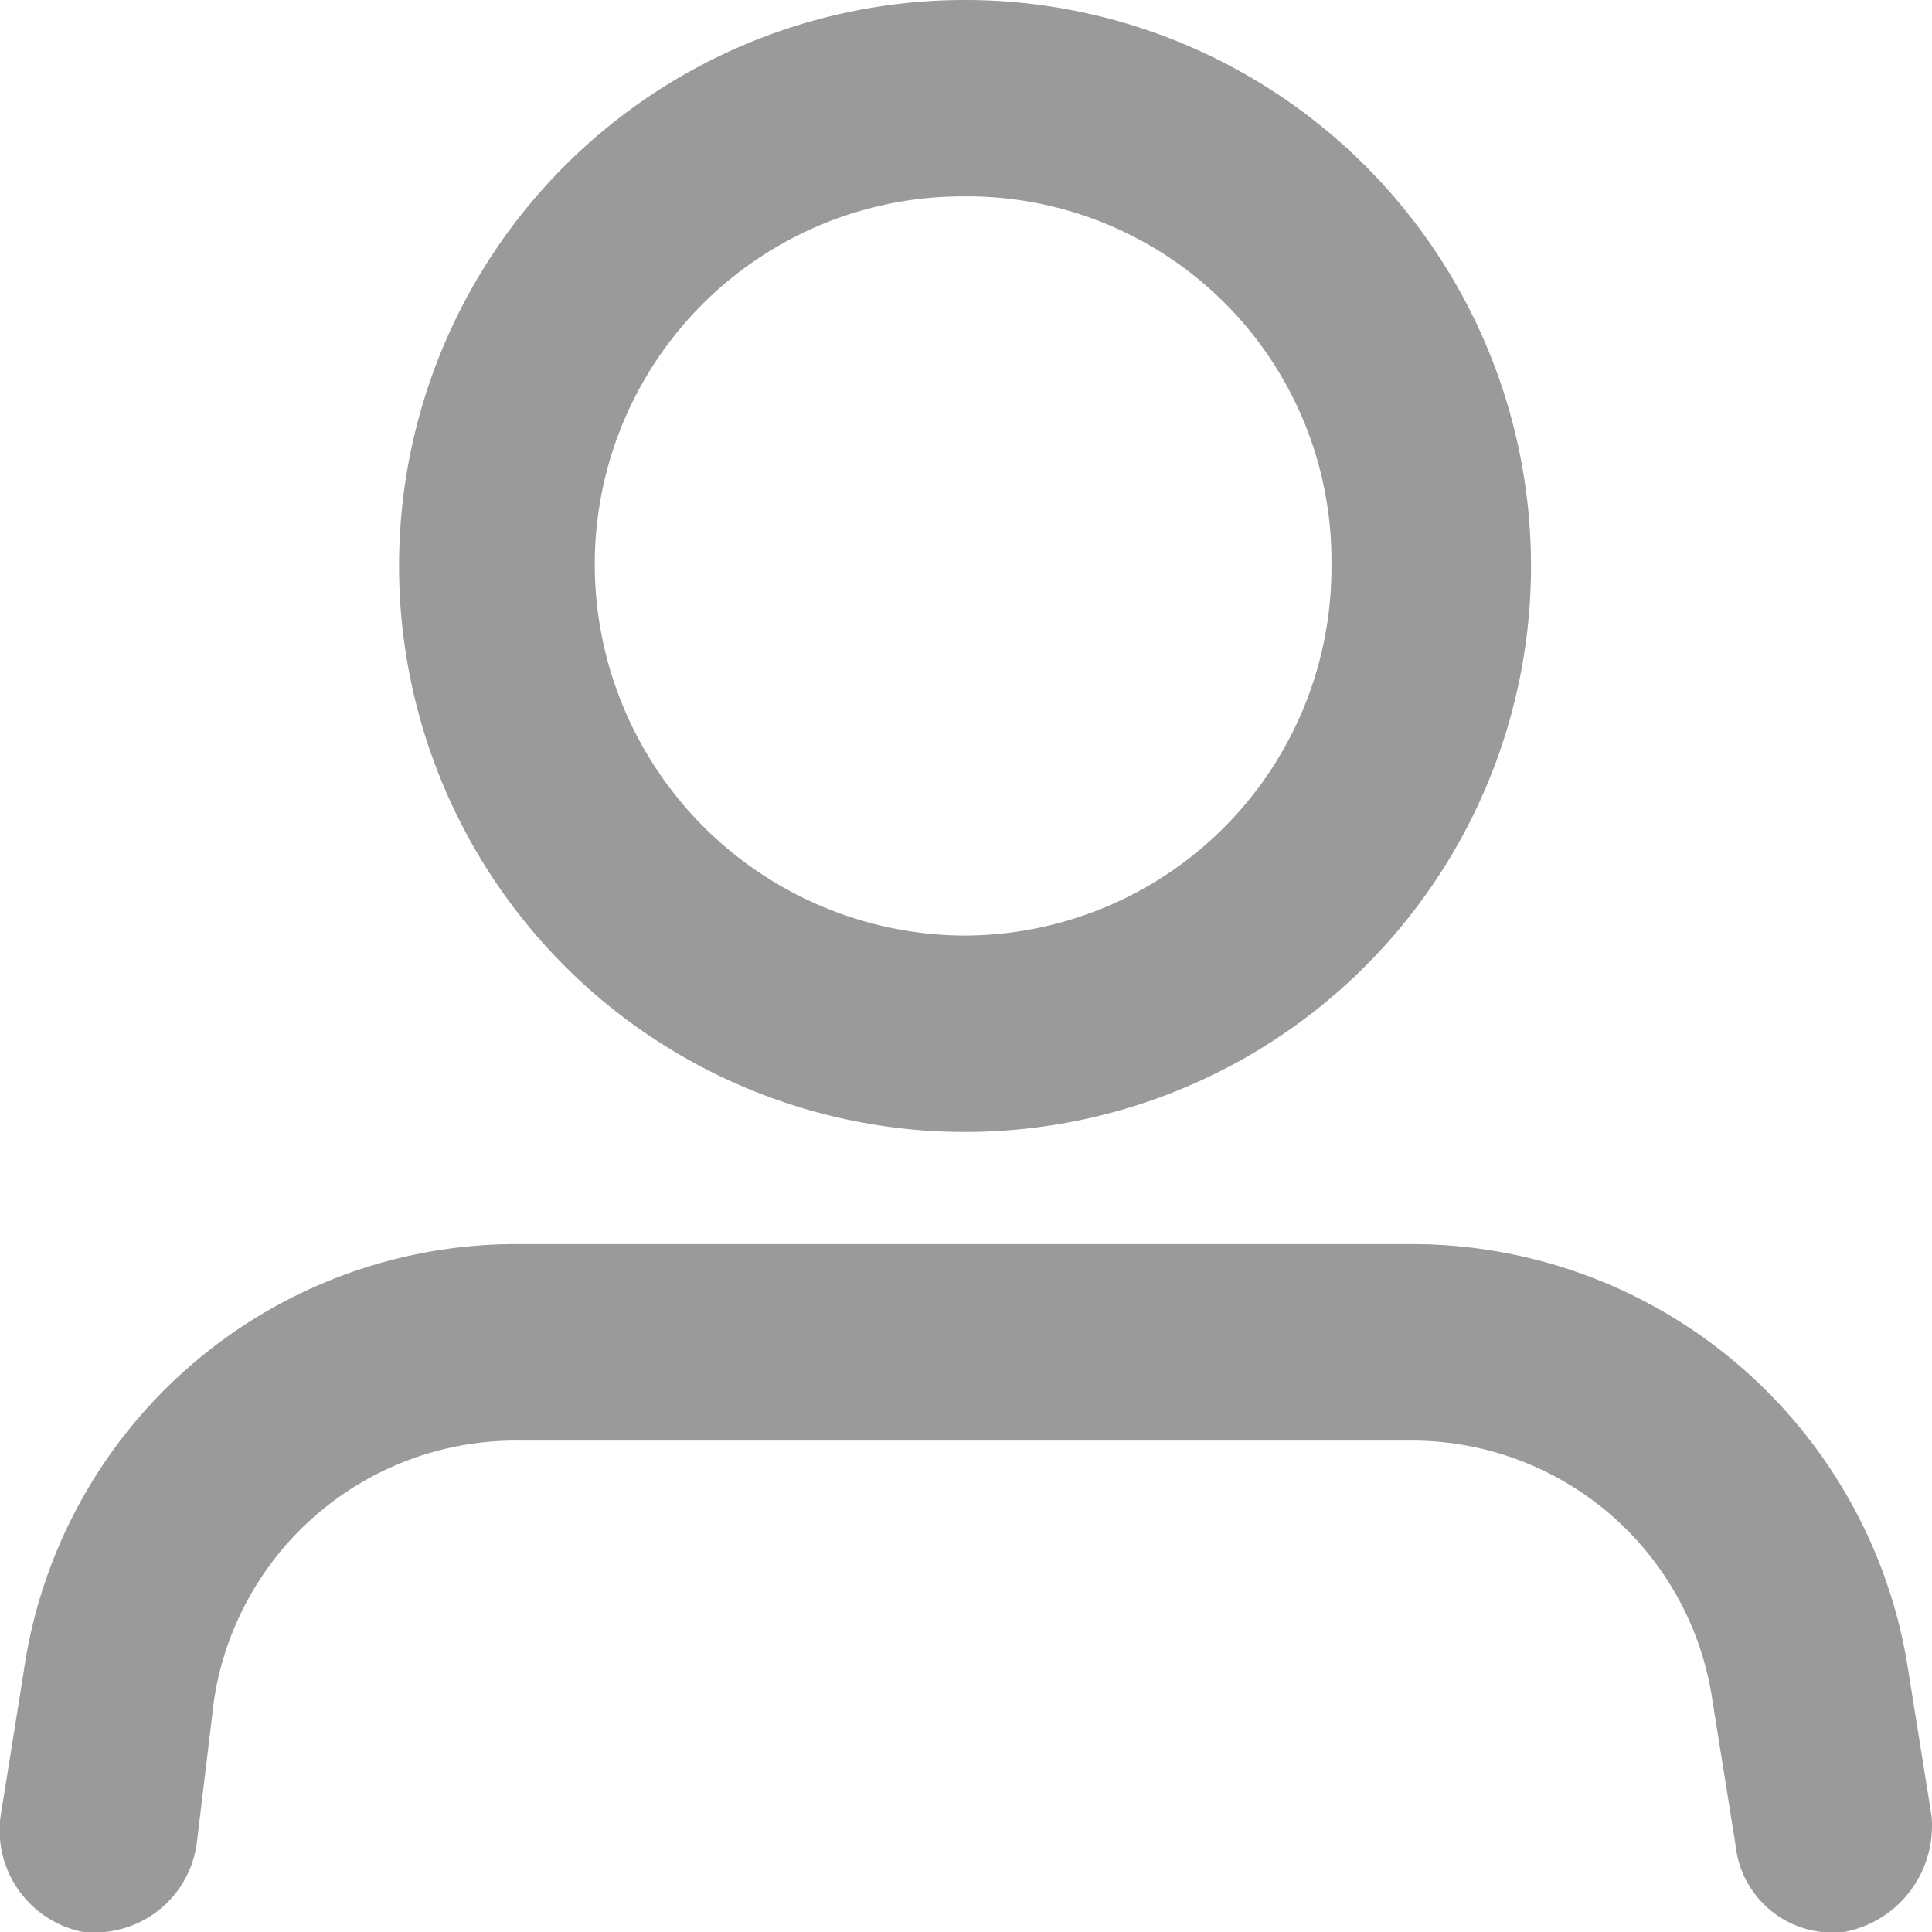
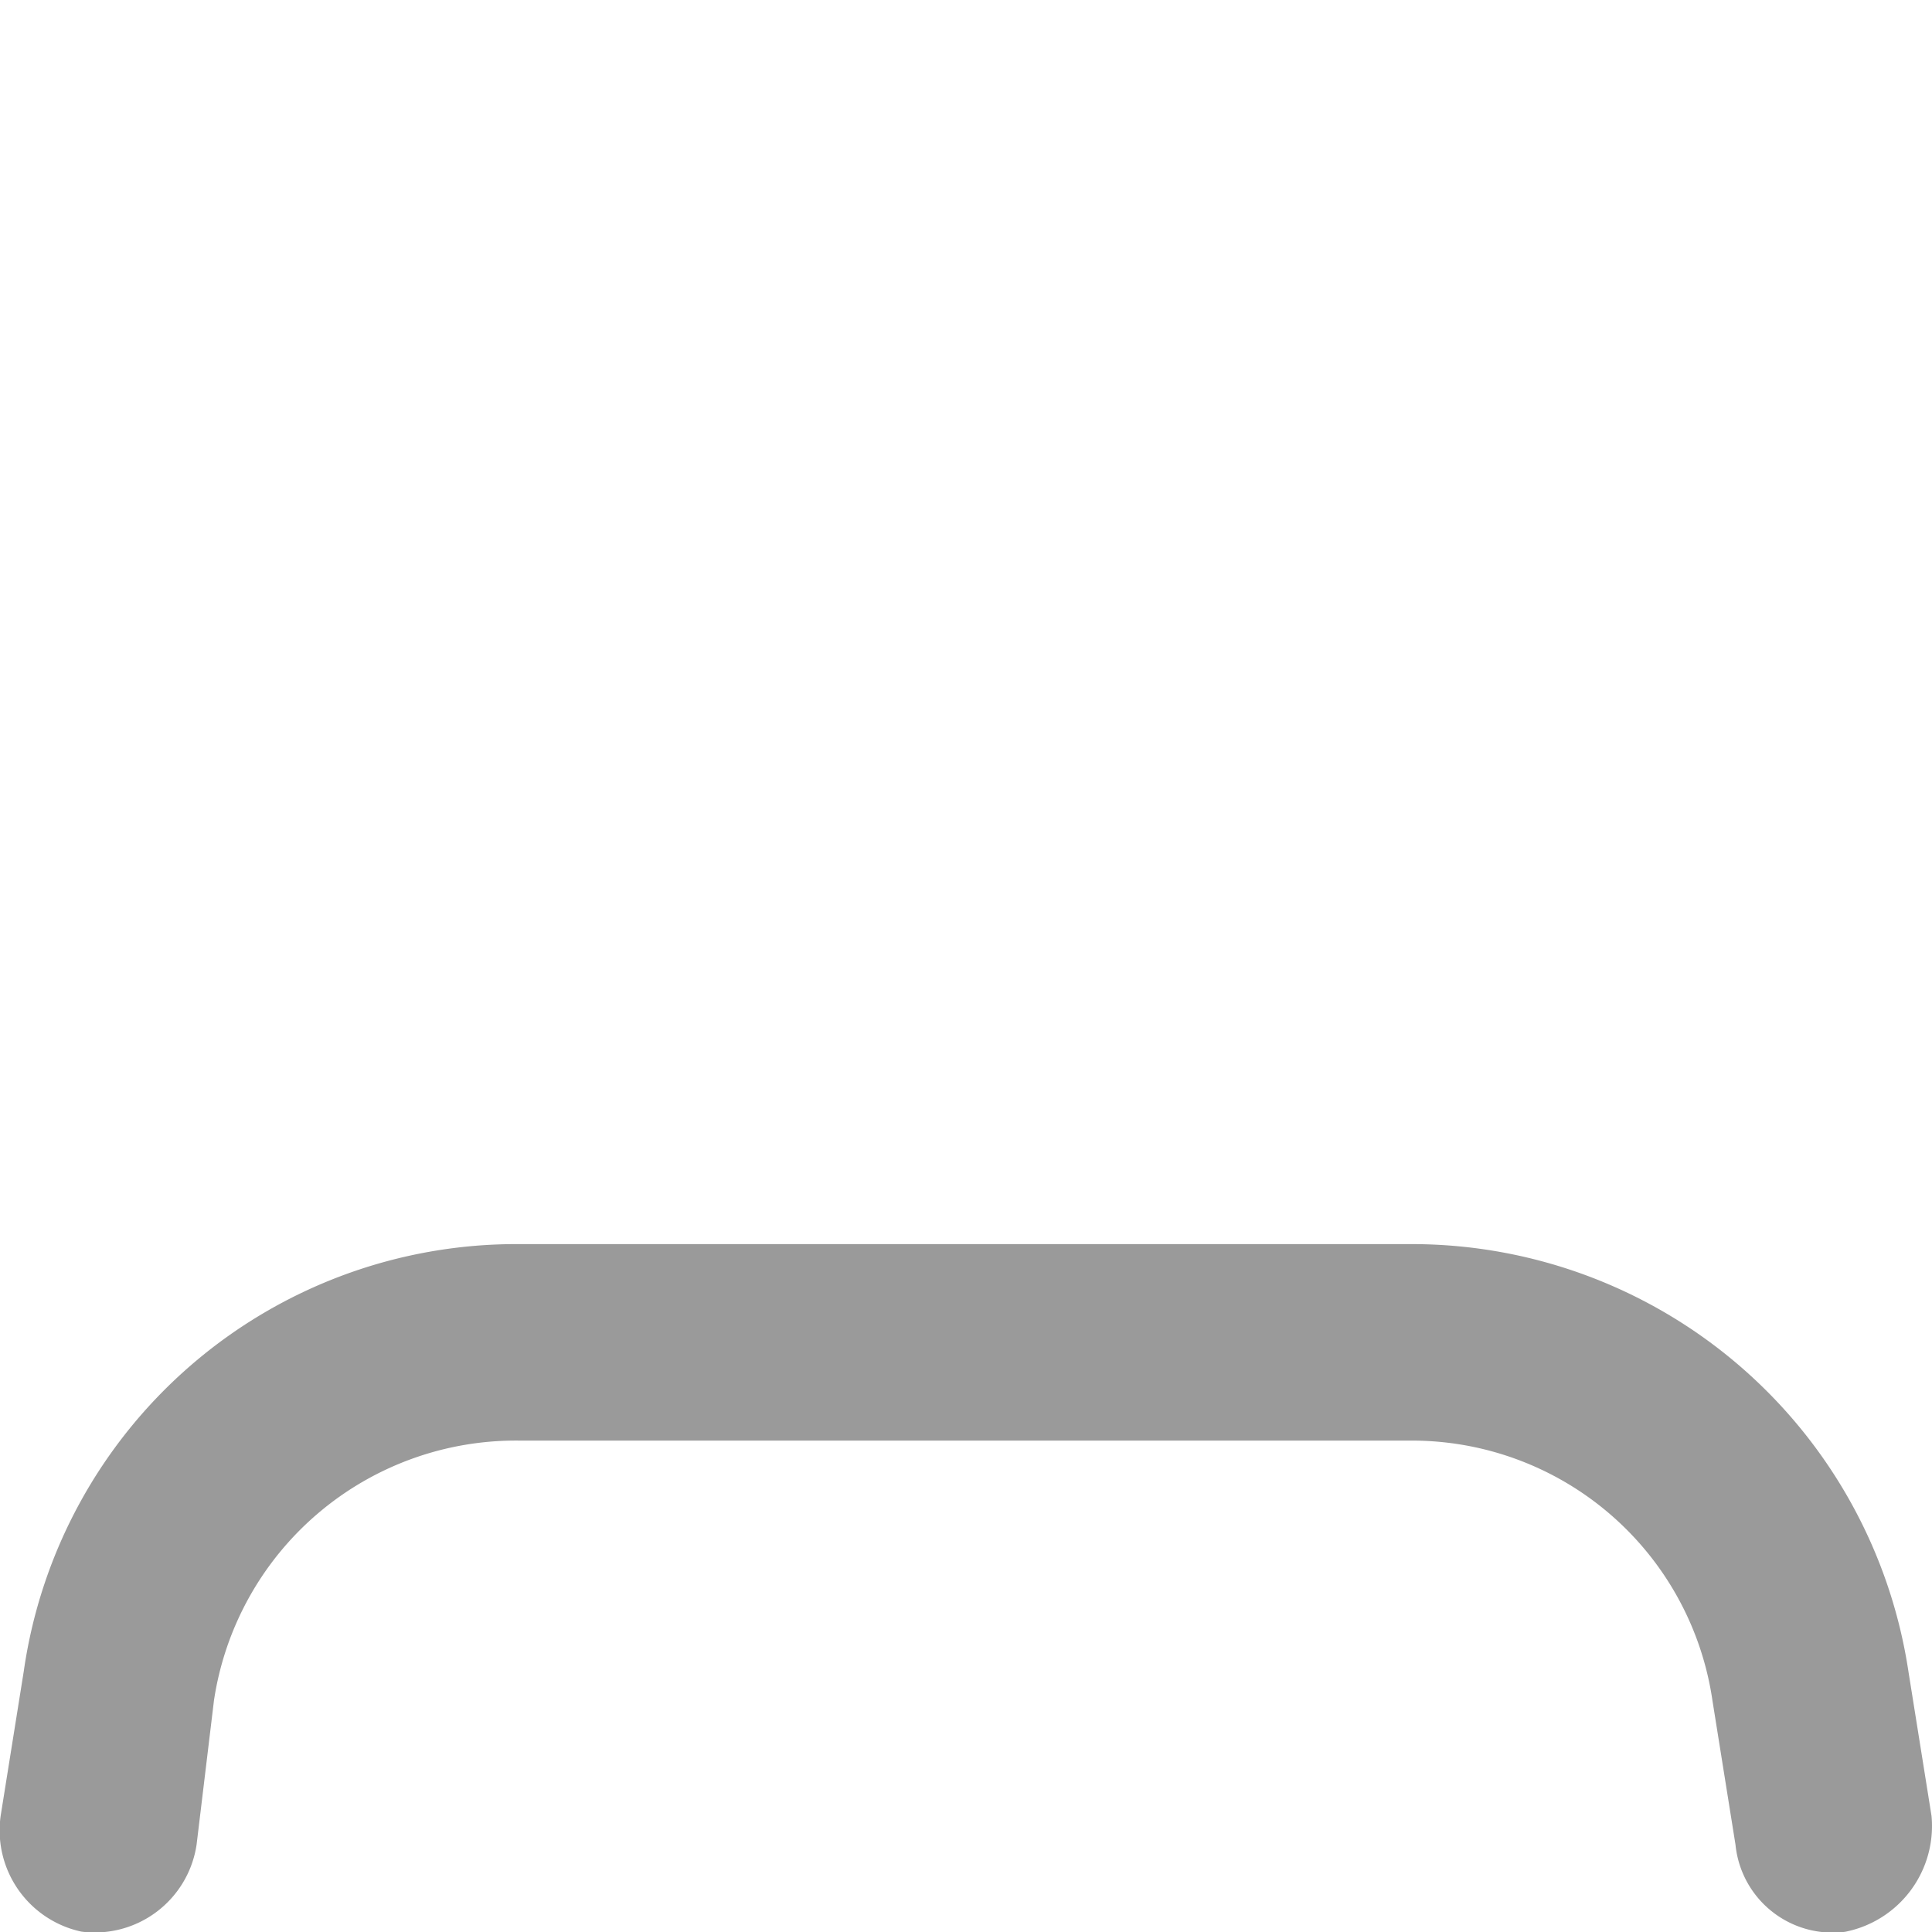
<svg xmlns="http://www.w3.org/2000/svg" width="20" height="20" viewBox="0 0 20 20">
  <g id="icon-user" transform="translate(0.109)">
    <g id="Group_8758" data-name="Group 8758" transform="translate(-0.109)">
-       <path id="Path_15649" data-name="Path 15649" d="M74.839,0A5.859,5.859,0,1,1,69,5.859,5.858,5.858,0,0,1,74.839,0Zm0,2.033a3.808,3.808,0,0,0-3.813,3.826,3.846,3.846,0,0,0,3.813,3.826,3.808,3.808,0,0,0,3.813-3.826A3.771,3.771,0,0,0,74.839,2.033Z" transform="translate(-64.869)" fill="#9a9a9a" />
      <path id="Path_15650" data-name="Path 15650" d="M1.926,222.217a1.066,1.066,0,0,1-1.193.9,1.072,1.072,0,0,1-.835-1.2l.239-1.495A5.151,5.151,0,0,1,5.268,216h9.248a5.2,5.2,0,0,1,5.131,4.424l.239,1.495a1.116,1.116,0,0,1-.895,1.2,1.01,1.01,0,0,1-1.134-.9l-.239-1.495a3.145,3.145,0,0,0-3.1-2.69H5.268a3.16,3.16,0,0,0-3.162,2.69Z" transform="translate(0.109 -203.121)" fill="#9a9a9a" />
    </g>
  </g>
</svg>